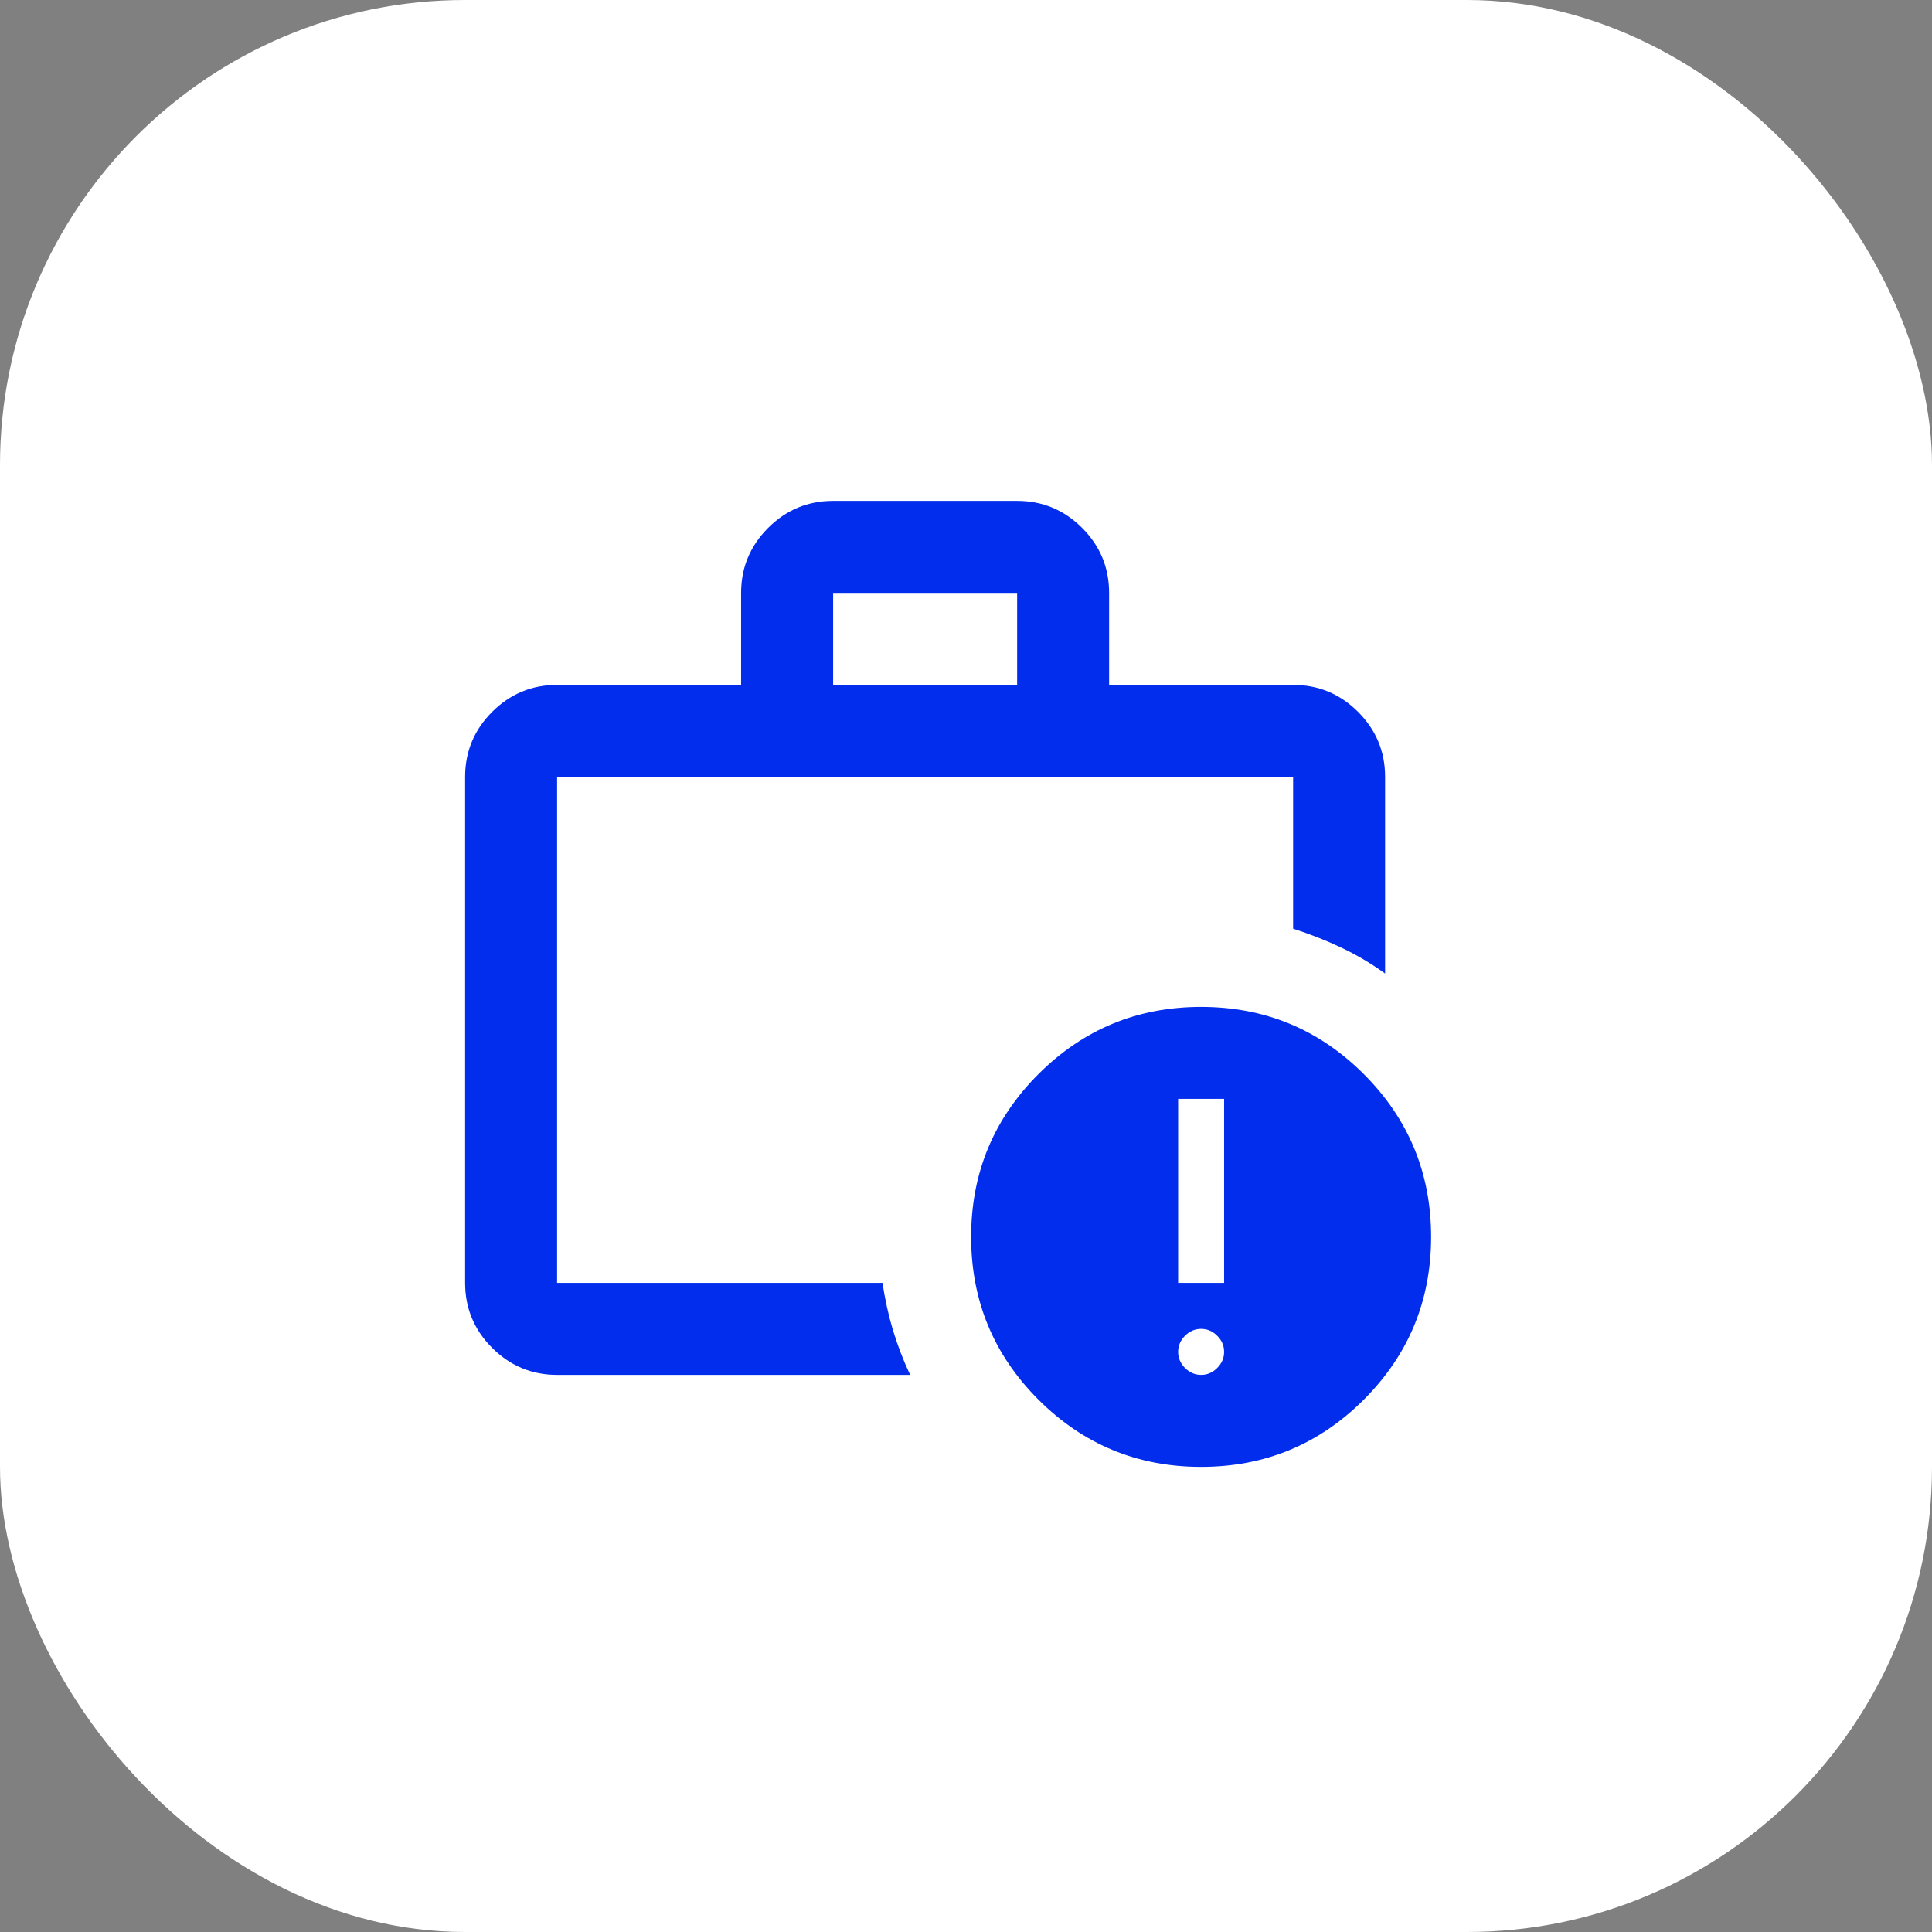
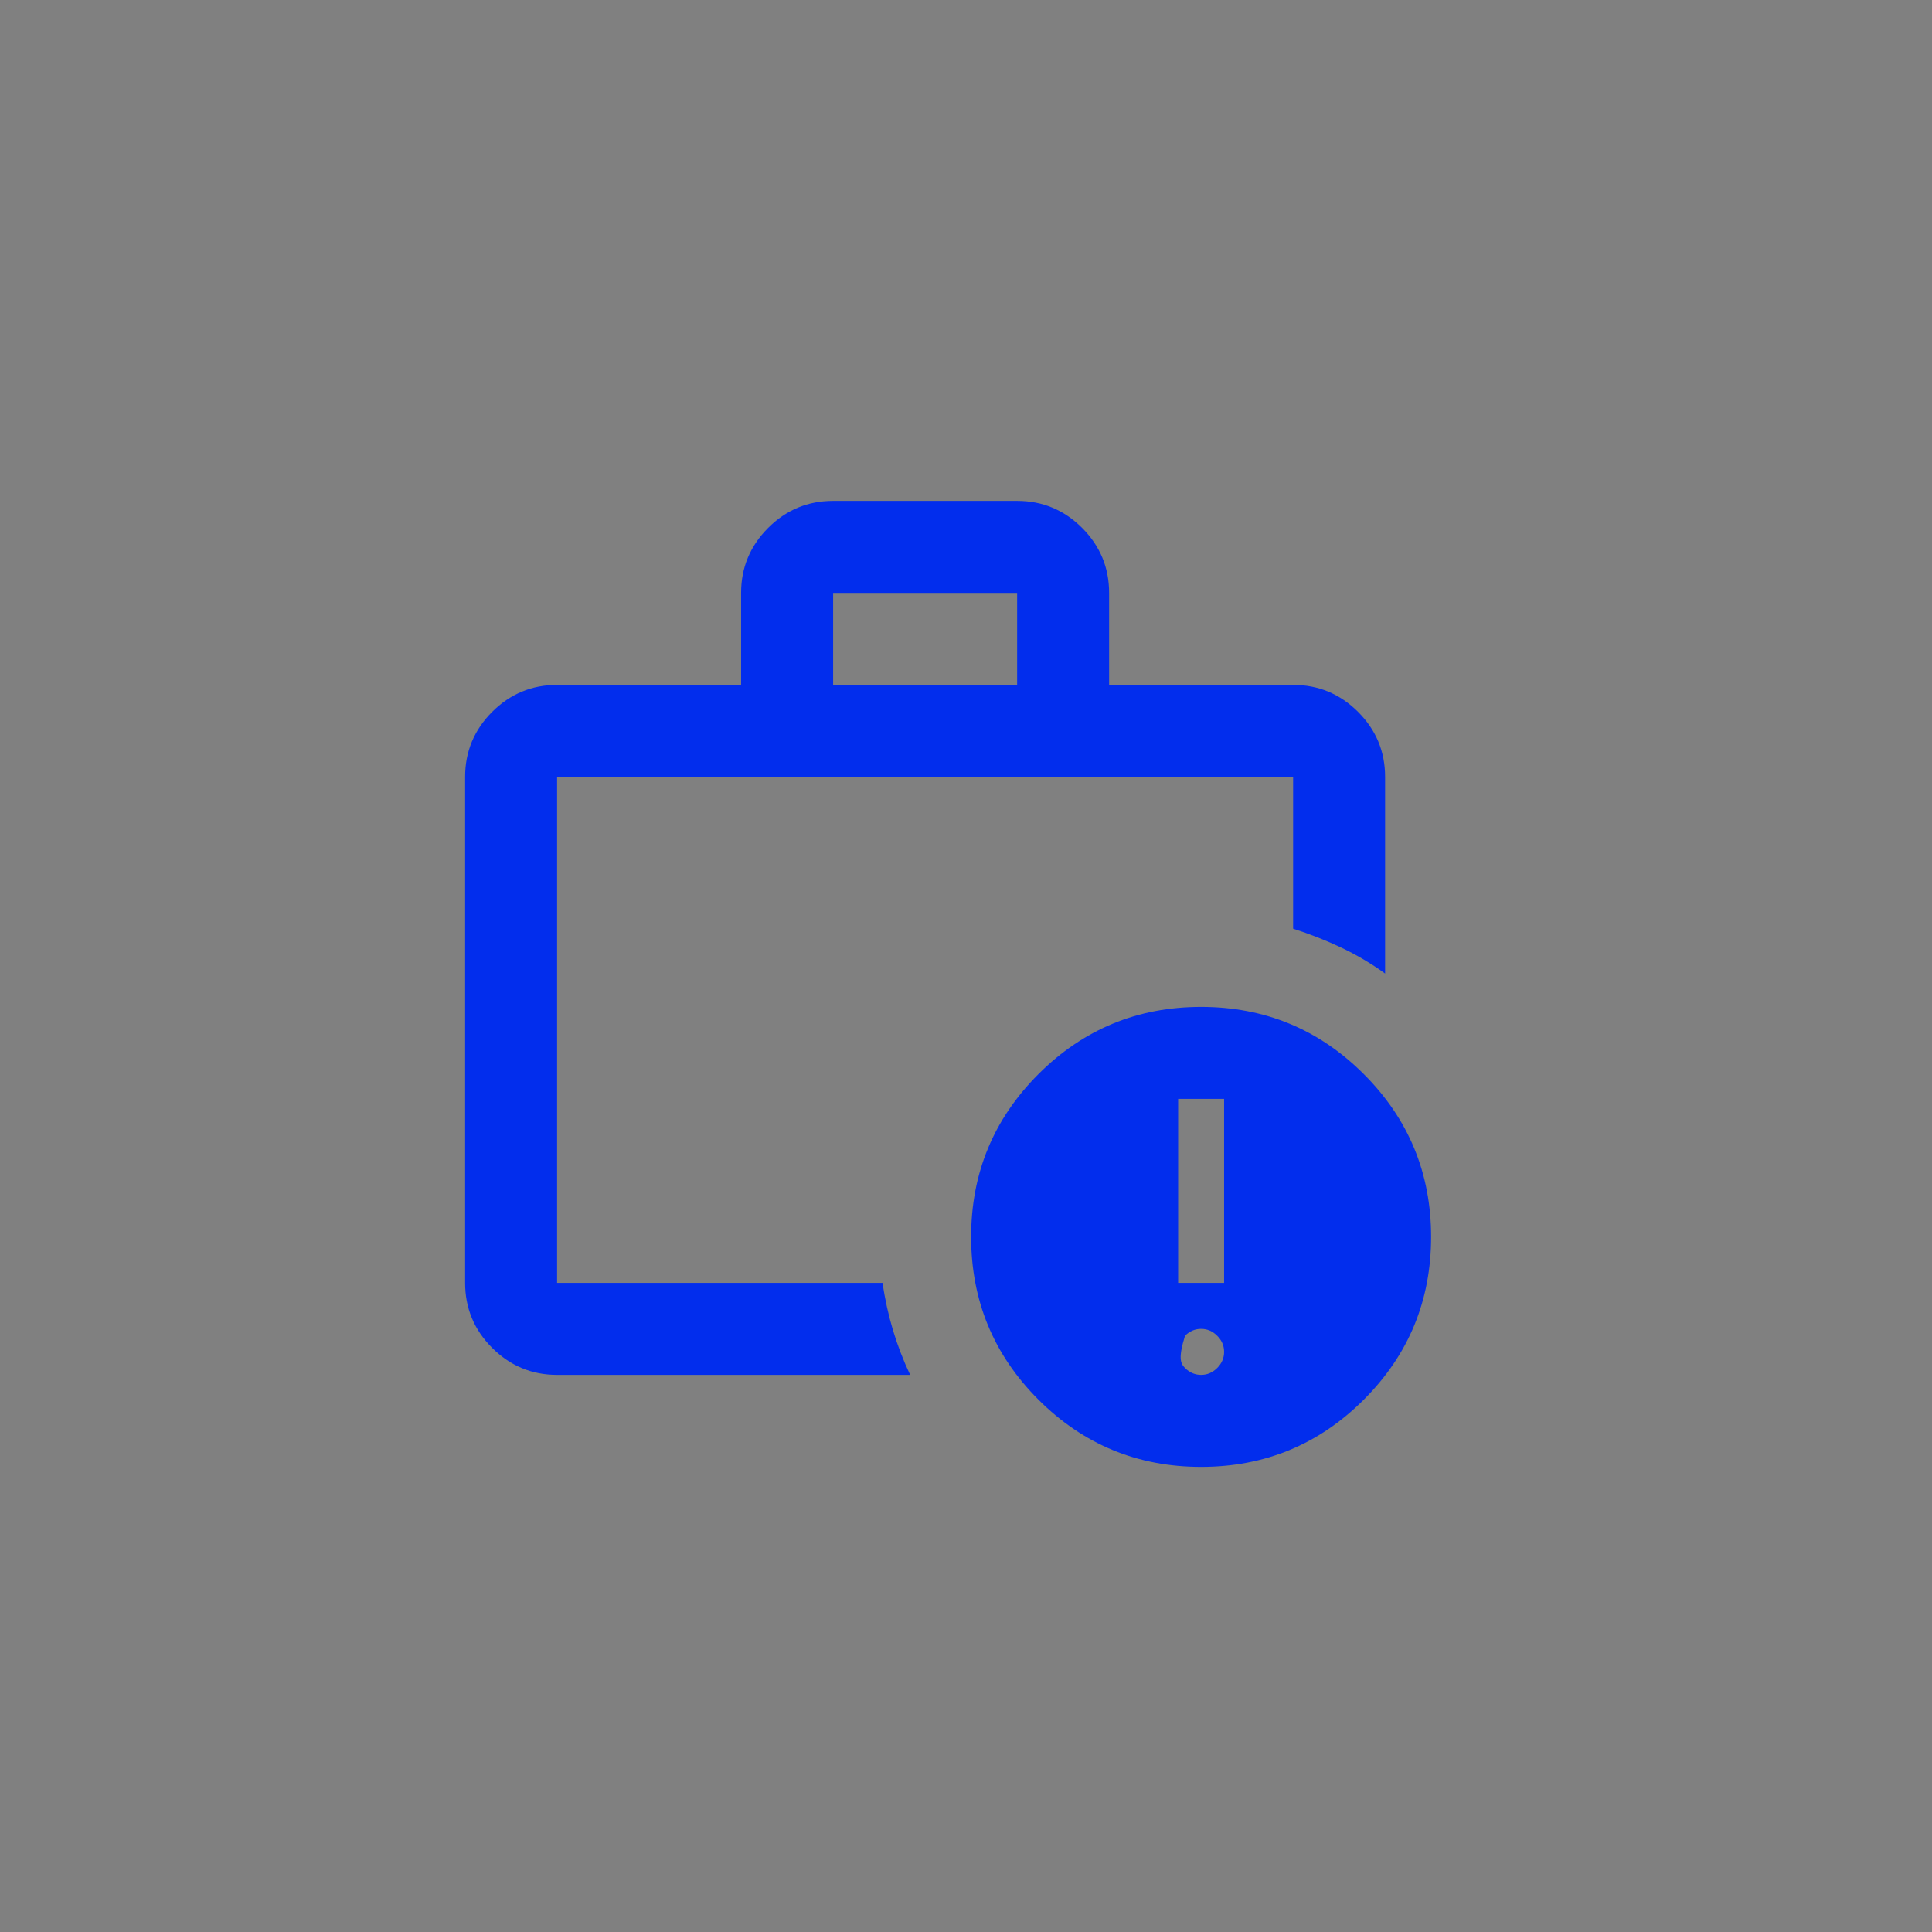
<svg xmlns="http://www.w3.org/2000/svg" width="54" height="54" viewBox="0 0 54 54" fill="none">
  <rect x="0" y="0" width="54" height="54" fill="#808080" stroke="none" />
-   <rect width="54" height="54" rx="13" fill="white" />
-   <path d="M33.571 38.429C33.743 38.429 33.893 38.364 34.021 38.236C34.15 38.107 34.214 37.957 34.214 37.786C34.214 37.614 34.15 37.464 34.021 37.336C33.893 37.207 33.743 37.143 33.571 37.143C33.4 37.143 33.25 37.207 33.121 37.336C32.993 37.464 32.929 37.614 32.929 37.786C32.929 37.957 32.993 38.107 33.121 38.236C33.25 38.364 33.4 38.429 33.571 38.429ZM32.929 35.857H34.214V30.714H32.929V35.857ZM15.571 38.429C14.864 38.429 14.259 38.177 13.755 37.673C13.252 37.17 13 36.564 13 35.857V21.714C13 21.007 13.252 20.402 13.755 19.898C14.259 19.395 14.864 19.143 15.571 19.143H20.714V16.571C20.714 15.864 20.966 15.259 21.47 14.755C21.973 14.252 22.579 14 23.286 14H28.429C29.136 14 29.741 14.252 30.245 14.755C30.748 15.259 31 15.864 31 16.571V19.143H36.143C36.85 19.143 37.455 19.395 37.959 19.898C38.462 20.402 38.714 21.007 38.714 21.714V27.211C38.329 26.932 37.921 26.691 37.493 26.488C37.064 26.284 36.614 26.107 36.143 25.957V21.714H15.571V35.857H24.668C24.732 36.307 24.829 36.746 24.957 37.175C25.086 37.604 25.246 38.021 25.439 38.429H15.571ZM23.286 19.143H28.429V16.571H23.286V19.143ZM33.571 41C31.793 41 30.277 40.373 29.023 39.12C27.77 37.866 27.143 36.35 27.143 34.571C27.143 32.793 27.77 31.277 29.023 30.023C30.277 28.77 31.793 28.143 33.571 28.143C35.35 28.143 36.866 28.77 38.12 30.023C39.373 31.277 40 32.793 40 34.571C40 36.35 39.373 37.866 38.12 39.12C36.866 40.373 35.35 41 33.571 41Z" fill="#022DED" />
+   <path d="M33.571 38.429C33.743 38.429 33.893 38.364 34.021 38.236C34.15 38.107 34.214 37.957 34.214 37.786C34.214 37.614 34.15 37.464 34.021 37.336C33.893 37.207 33.743 37.143 33.571 37.143C33.4 37.143 33.25 37.207 33.121 37.336C32.929 37.957 32.993 38.107 33.121 38.236C33.25 38.364 33.4 38.429 33.571 38.429ZM32.929 35.857H34.214V30.714H32.929V35.857ZM15.571 38.429C14.864 38.429 14.259 38.177 13.755 37.673C13.252 37.17 13 36.564 13 35.857V21.714C13 21.007 13.252 20.402 13.755 19.898C14.259 19.395 14.864 19.143 15.571 19.143H20.714V16.571C20.714 15.864 20.966 15.259 21.47 14.755C21.973 14.252 22.579 14 23.286 14H28.429C29.136 14 29.741 14.252 30.245 14.755C30.748 15.259 31 15.864 31 16.571V19.143H36.143C36.85 19.143 37.455 19.395 37.959 19.898C38.462 20.402 38.714 21.007 38.714 21.714V27.211C38.329 26.932 37.921 26.691 37.493 26.488C37.064 26.284 36.614 26.107 36.143 25.957V21.714H15.571V35.857H24.668C24.732 36.307 24.829 36.746 24.957 37.175C25.086 37.604 25.246 38.021 25.439 38.429H15.571ZM23.286 19.143H28.429V16.571H23.286V19.143ZM33.571 41C31.793 41 30.277 40.373 29.023 39.12C27.77 37.866 27.143 36.35 27.143 34.571C27.143 32.793 27.77 31.277 29.023 30.023C30.277 28.77 31.793 28.143 33.571 28.143C35.35 28.143 36.866 28.77 38.12 30.023C39.373 31.277 40 32.793 40 34.571C40 36.35 39.373 37.866 38.12 39.12C36.866 40.373 35.35 41 33.571 41Z" fill="#022DED" />
</svg>